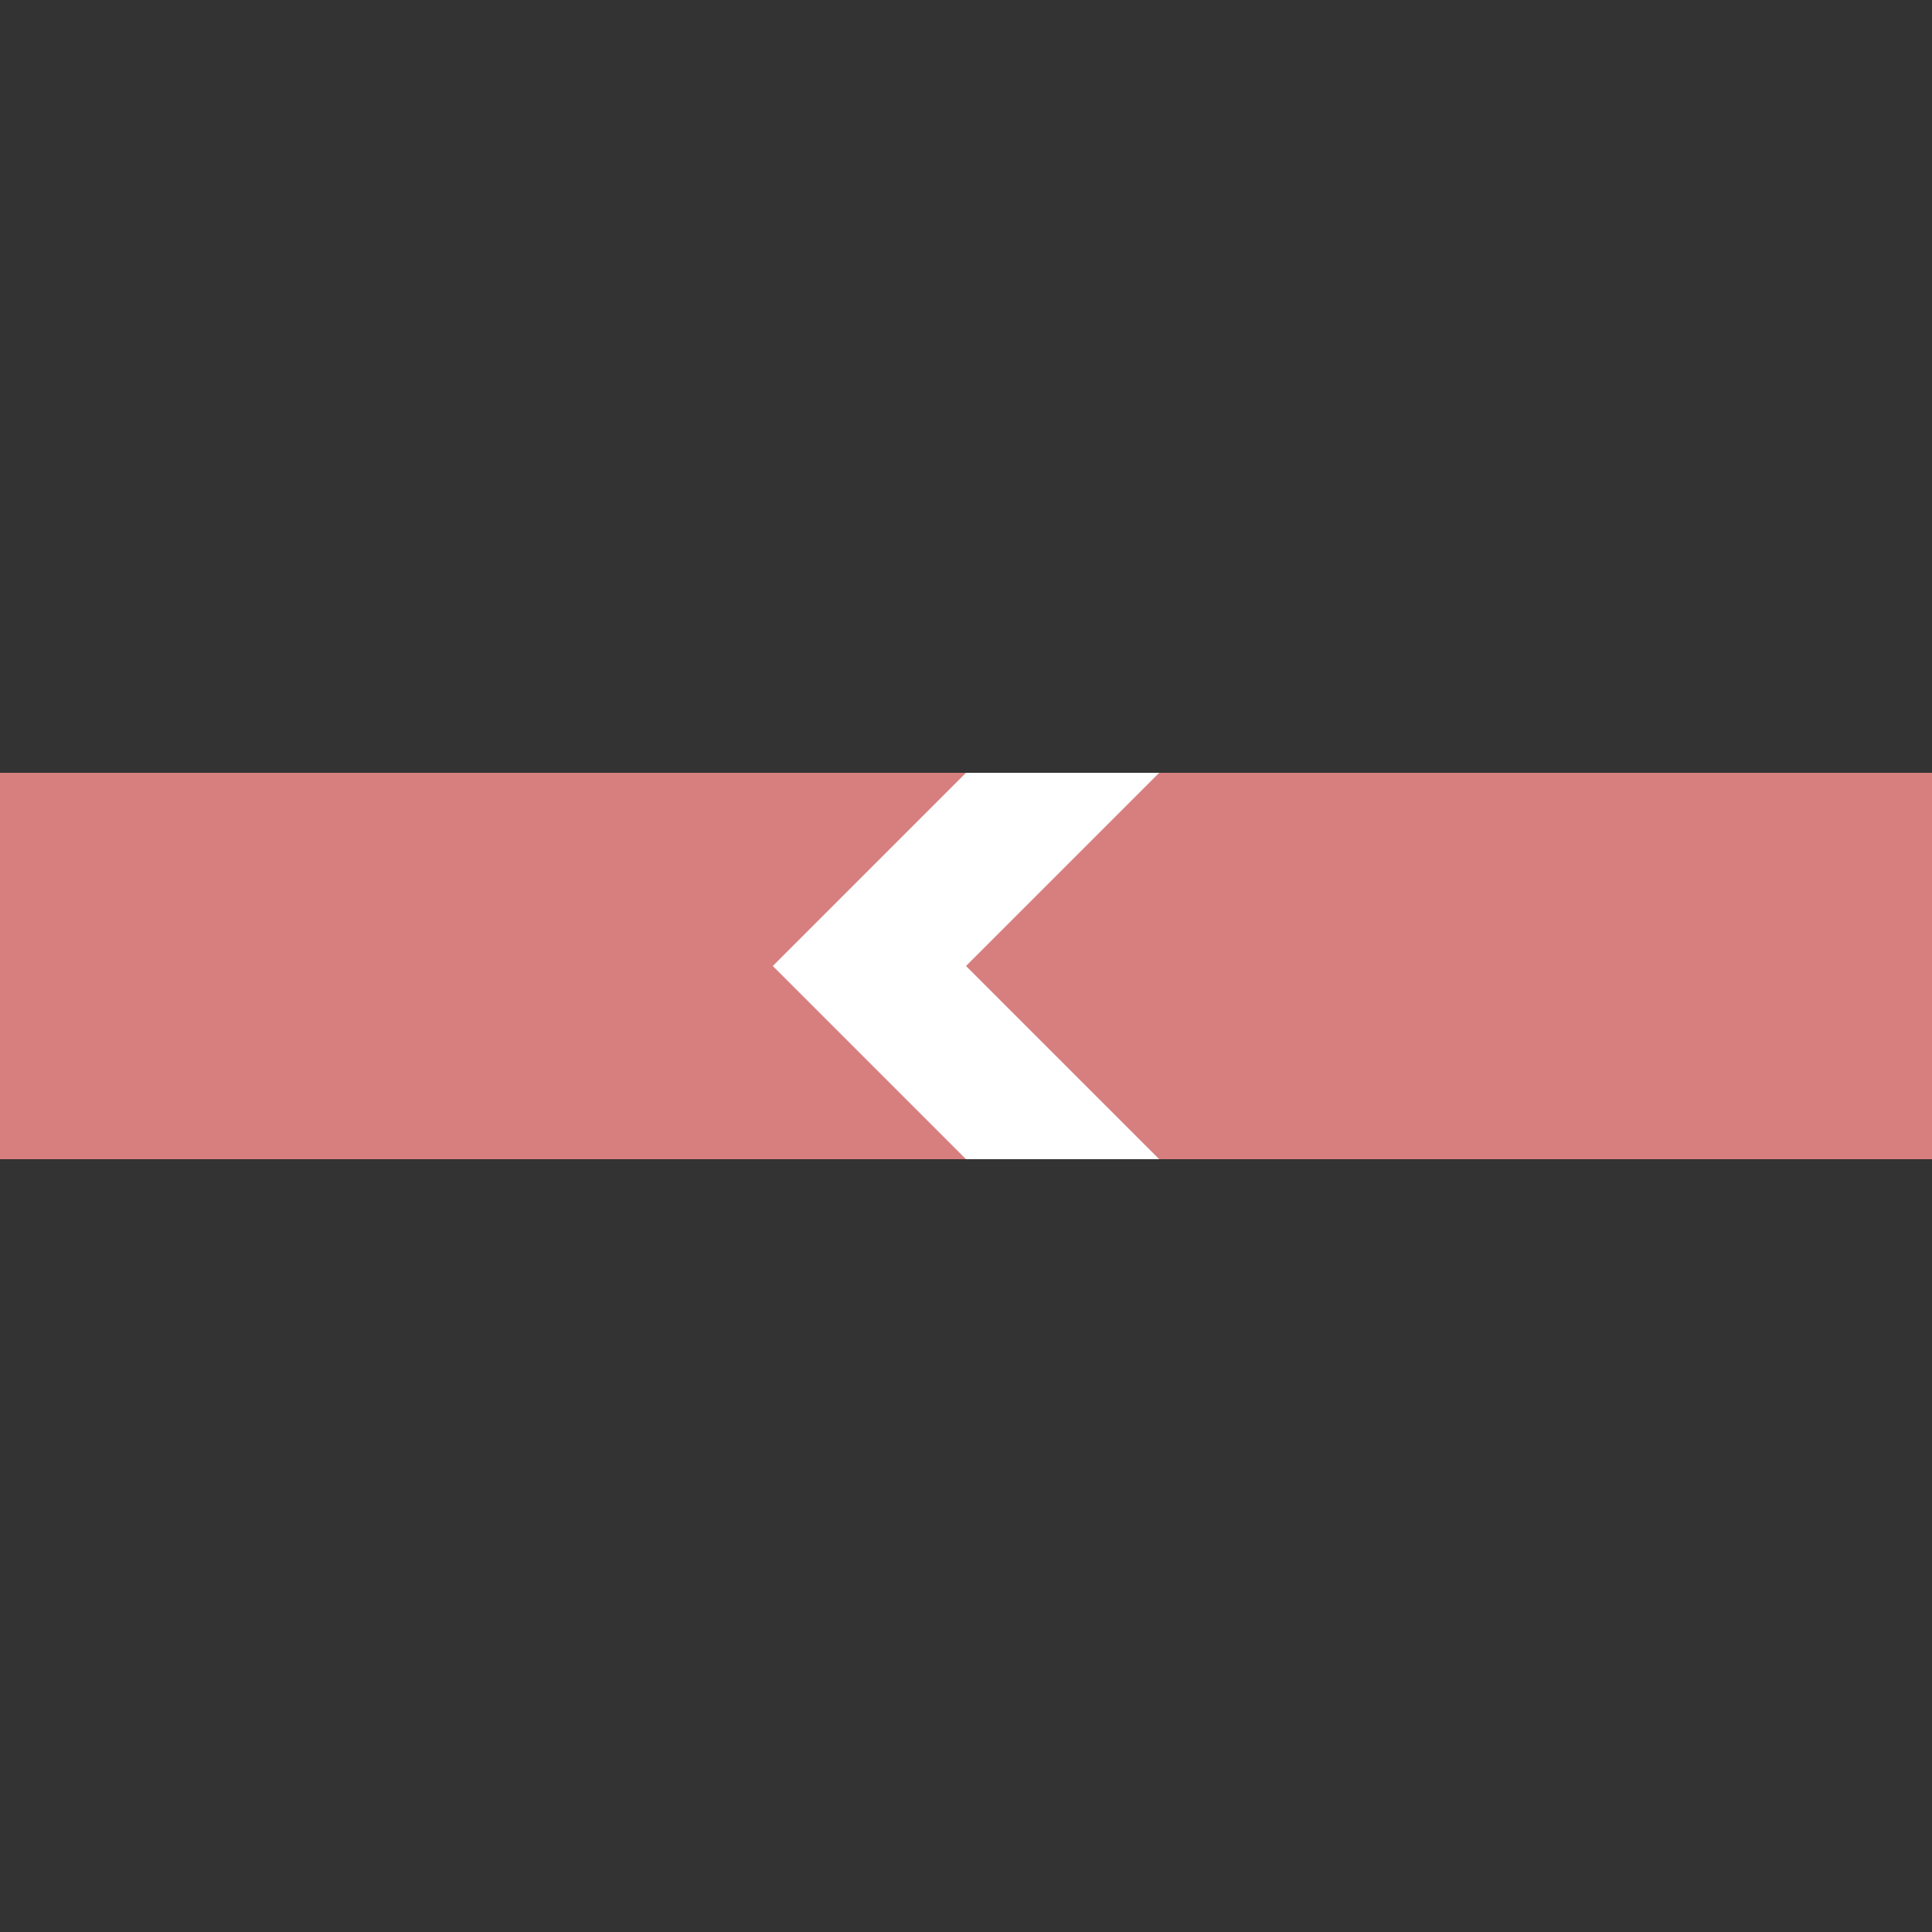
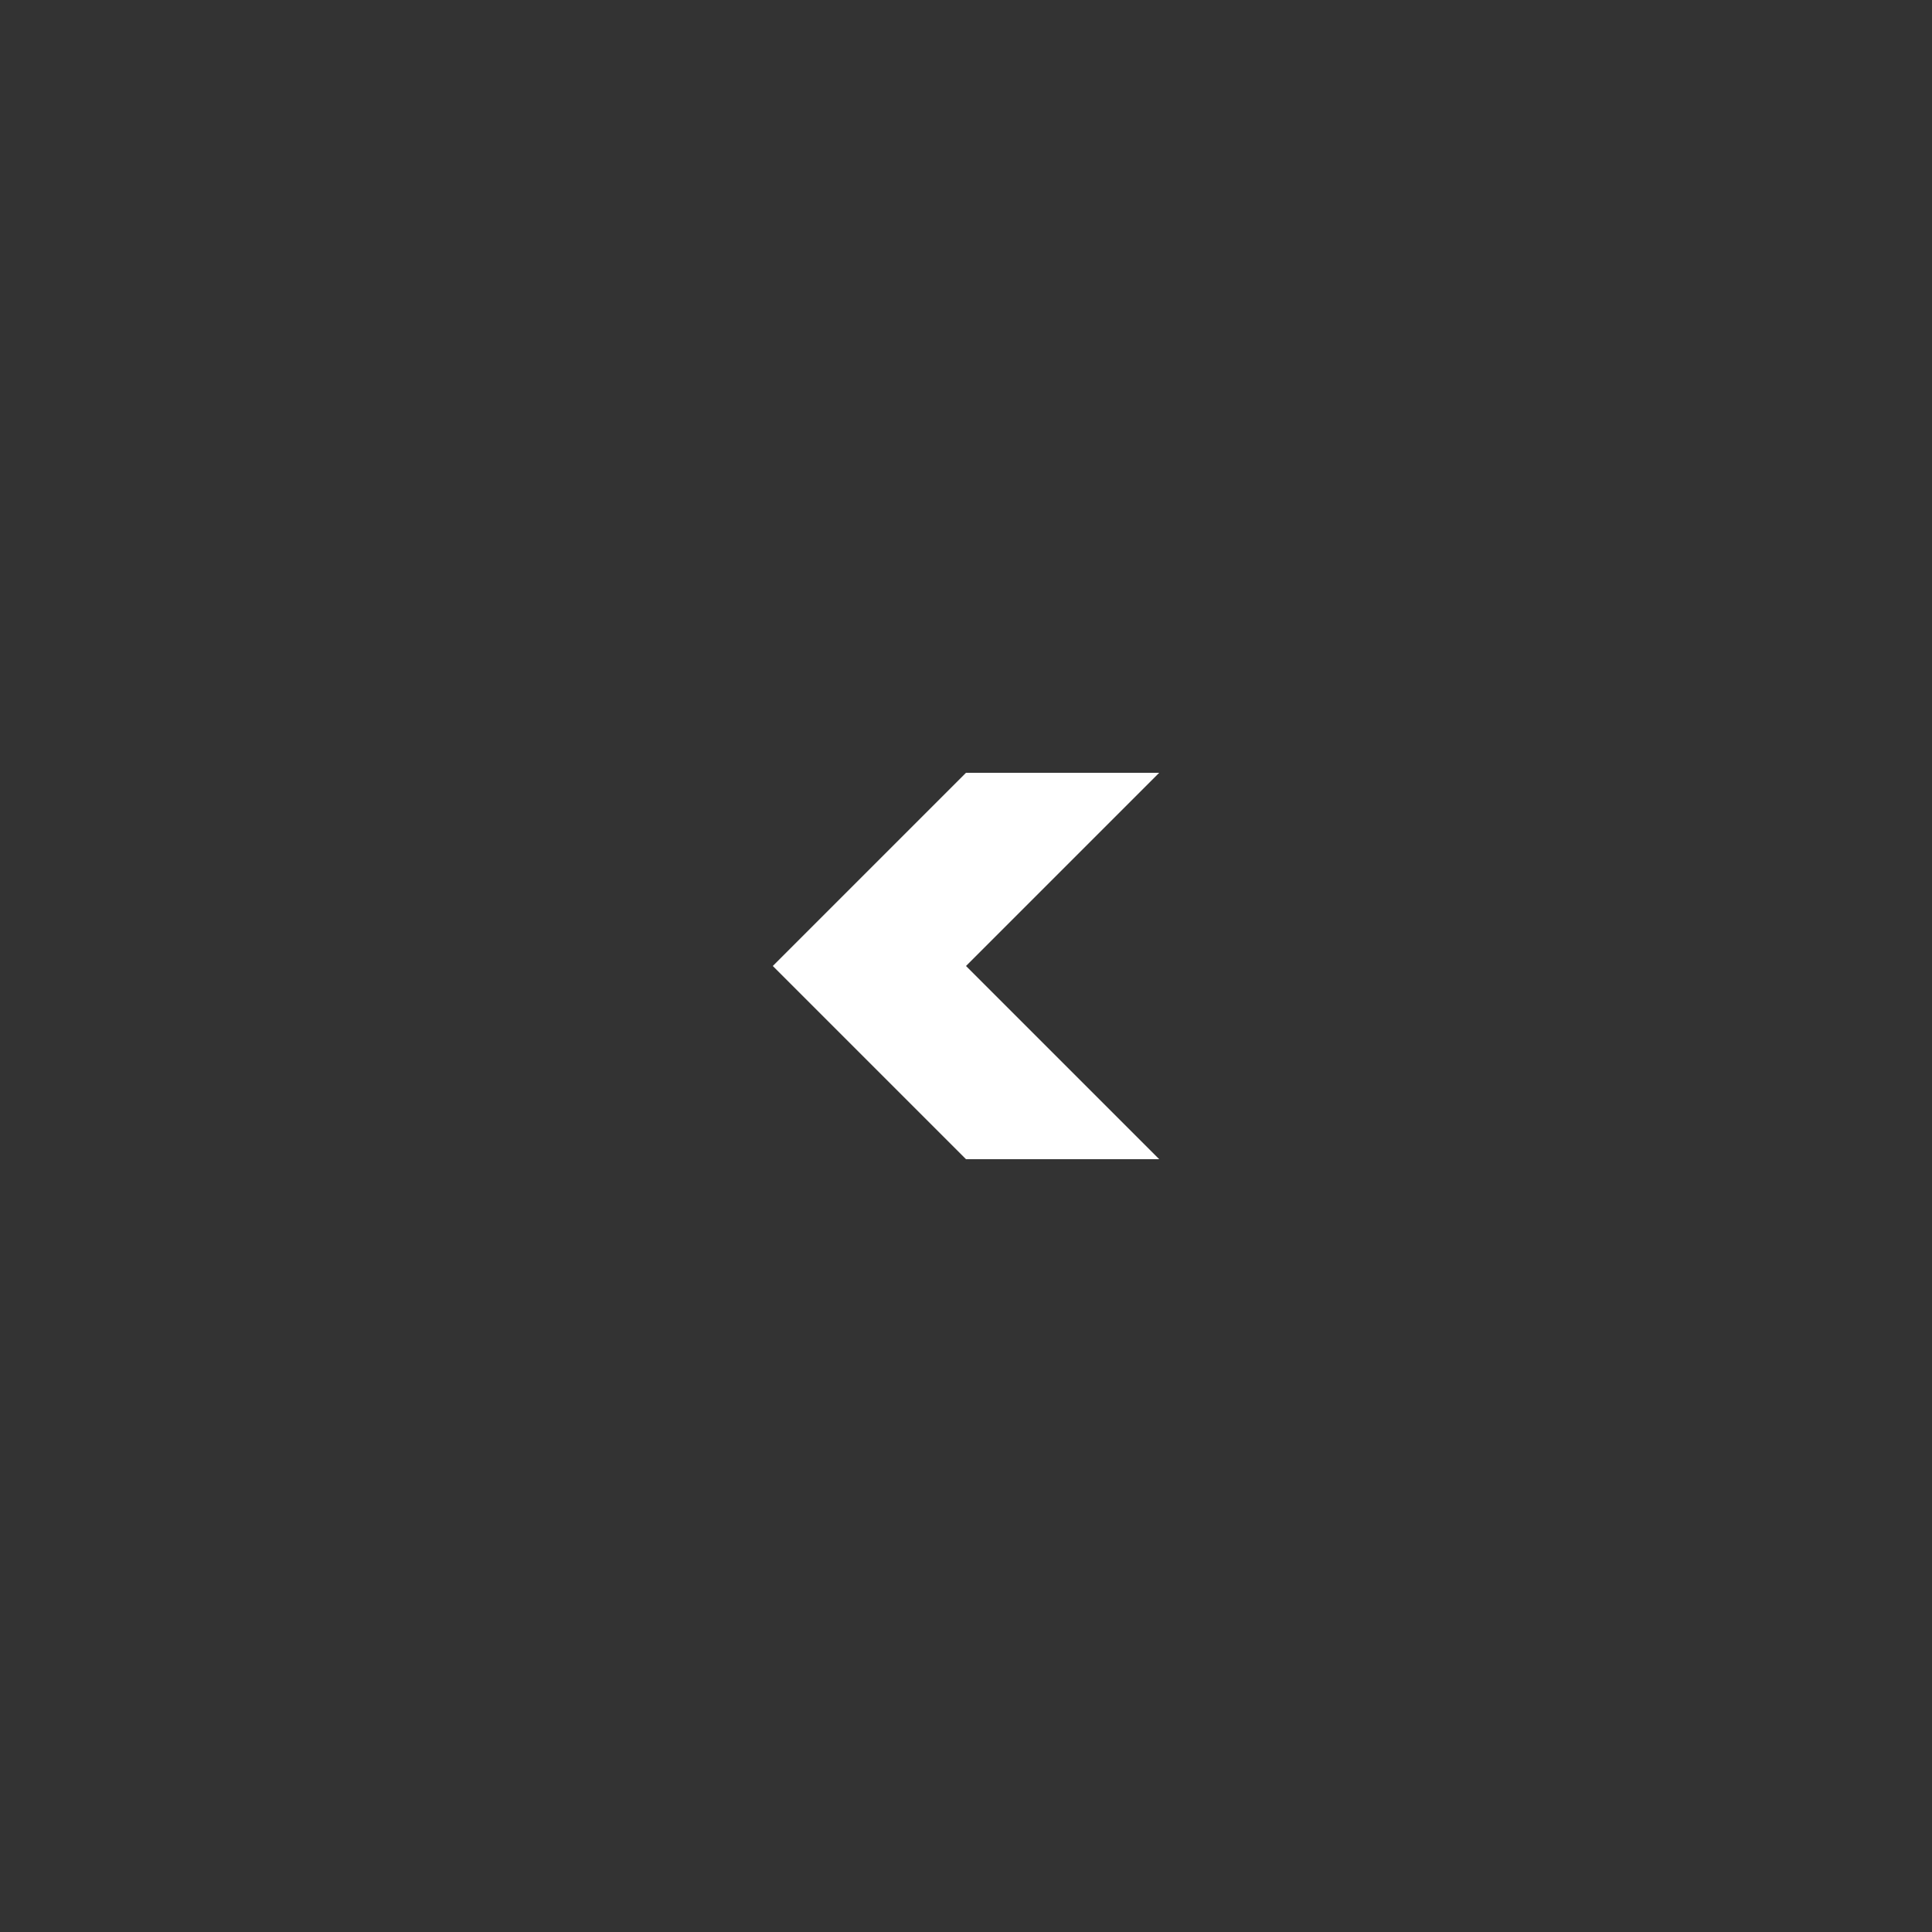
<svg xmlns="http://www.w3.org/2000/svg" width="500" height="500" viewBox="0 0 500 500">
  <rect x="0" y="0" width="500" height="500" fill="#333333" stroke="none" />
-   <path d="M 0,250 L 500,250" style="stroke:#D77F7E;stroke-width:100;" />
  <path id="arrow" d="M 250,200 L 200,250 250,300 300,300 250,250 300,200" fill="white" />
</svg>